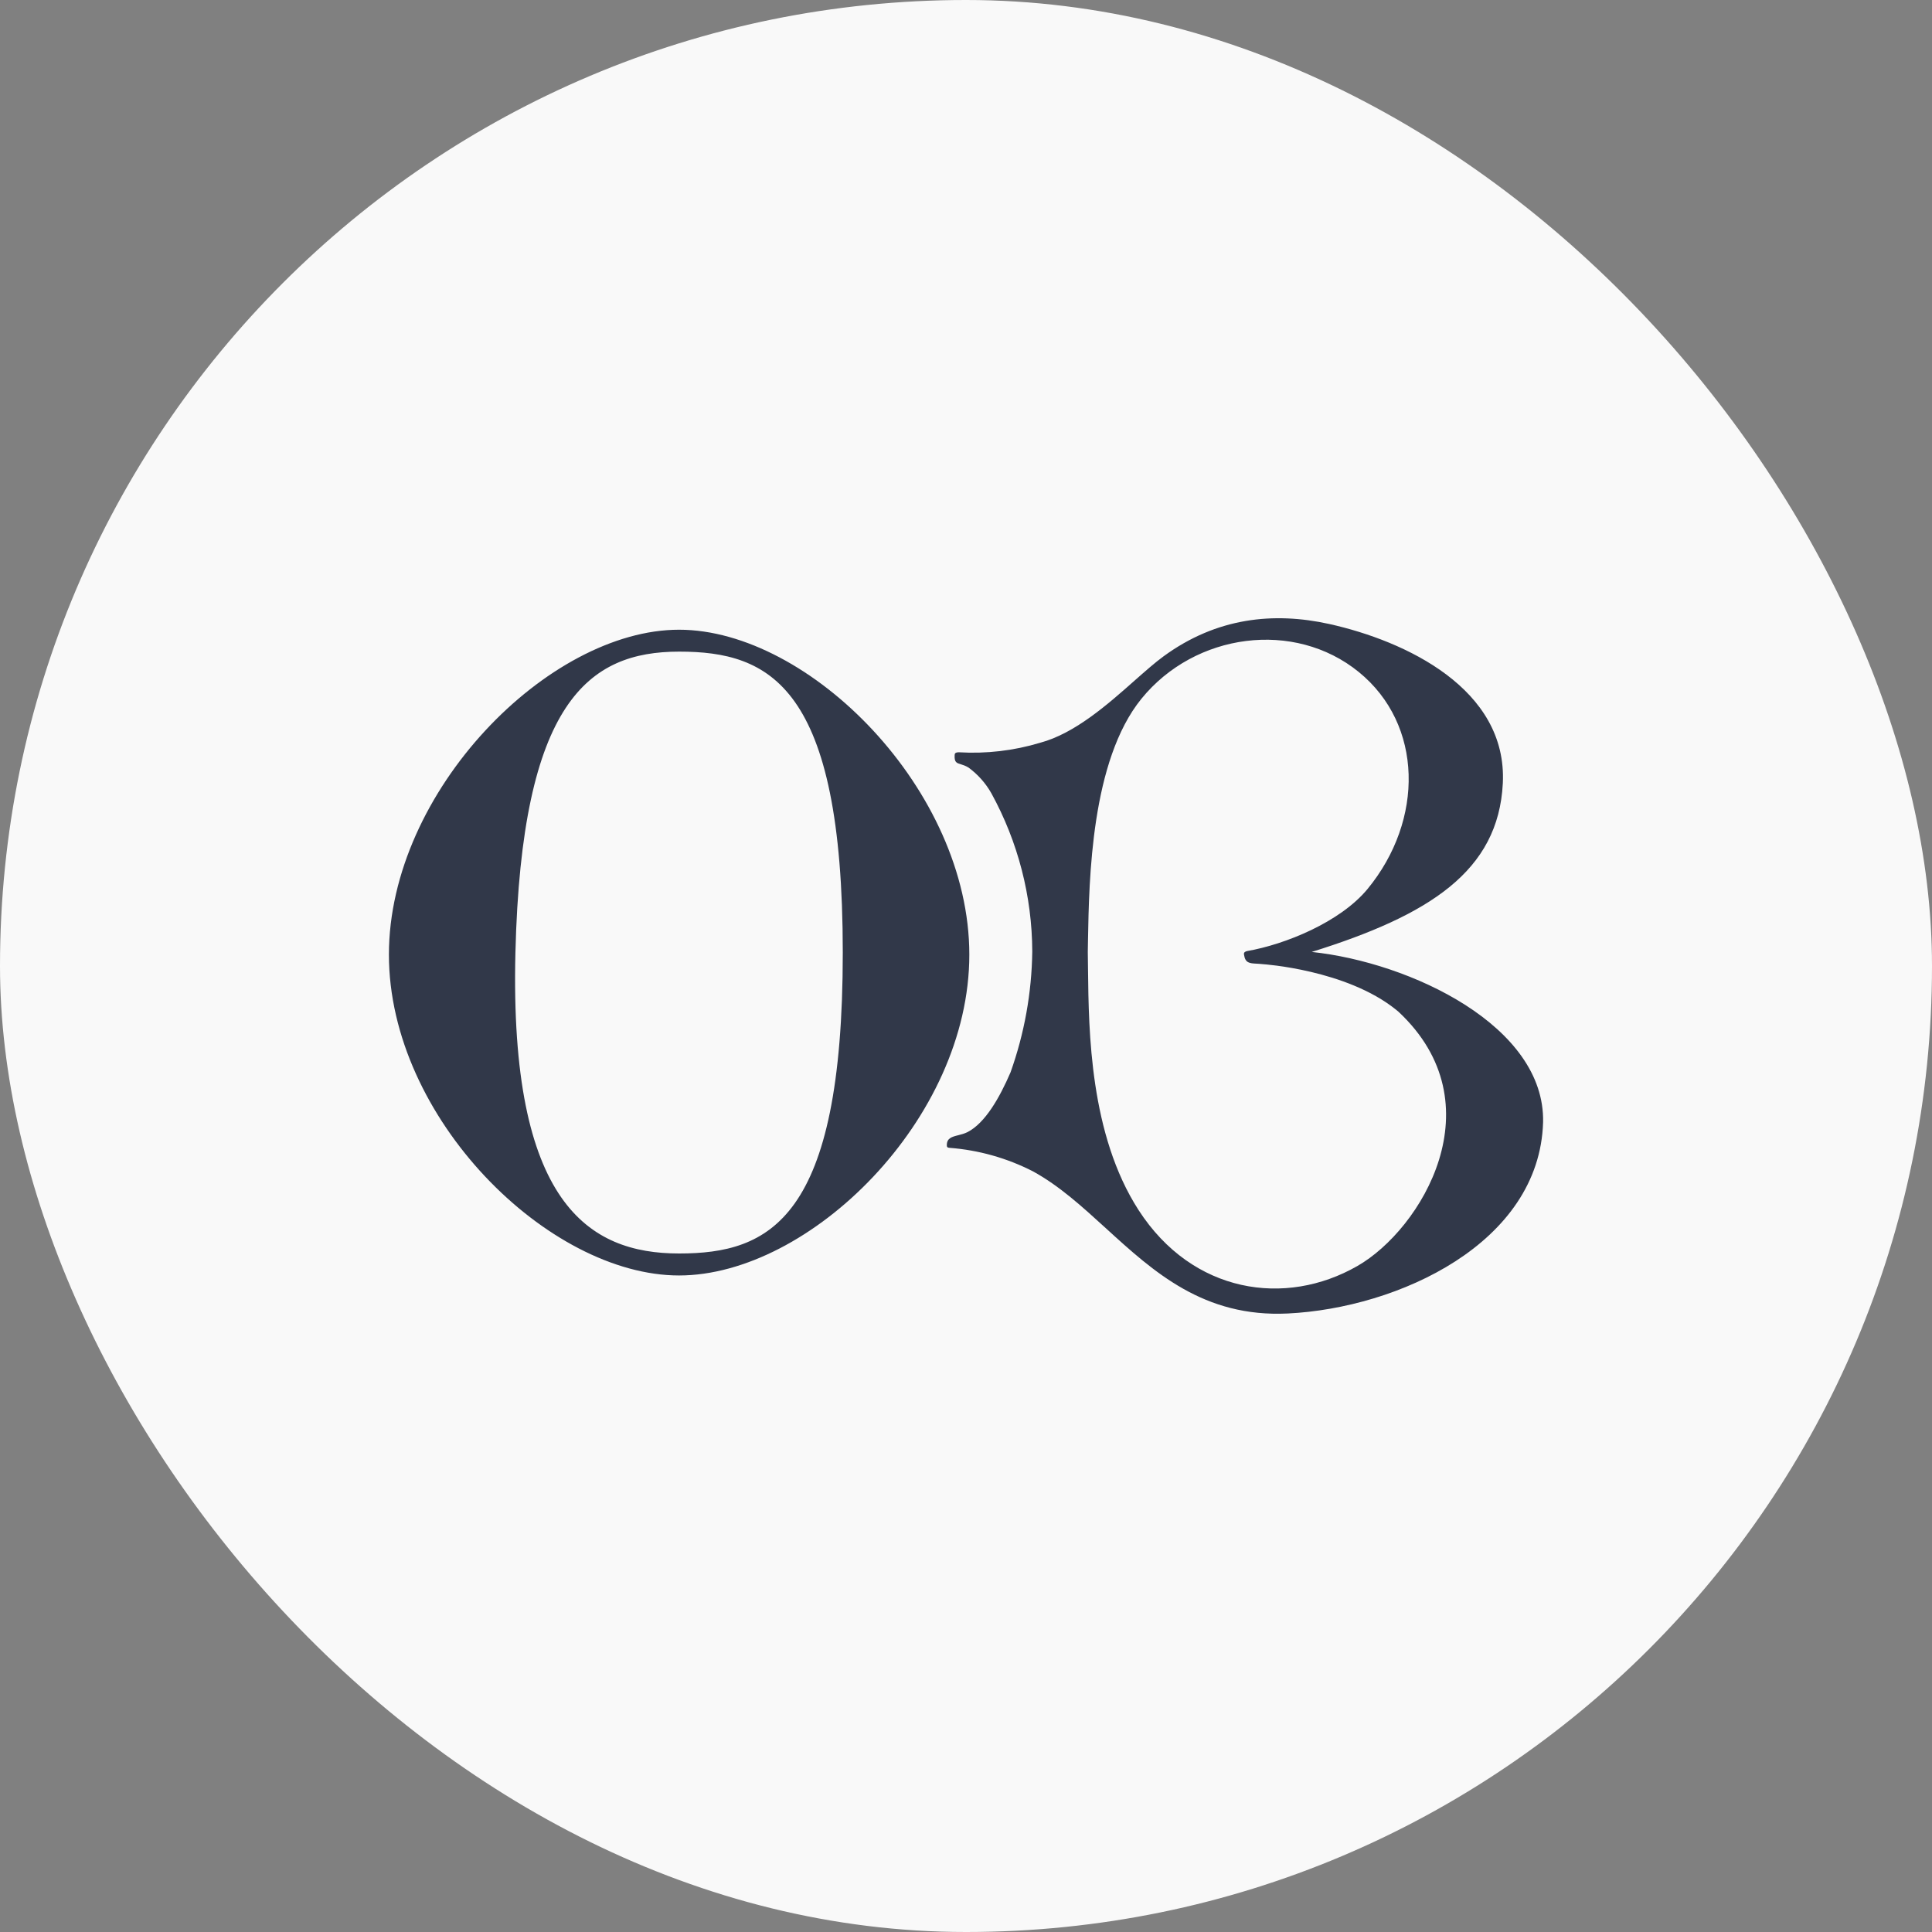
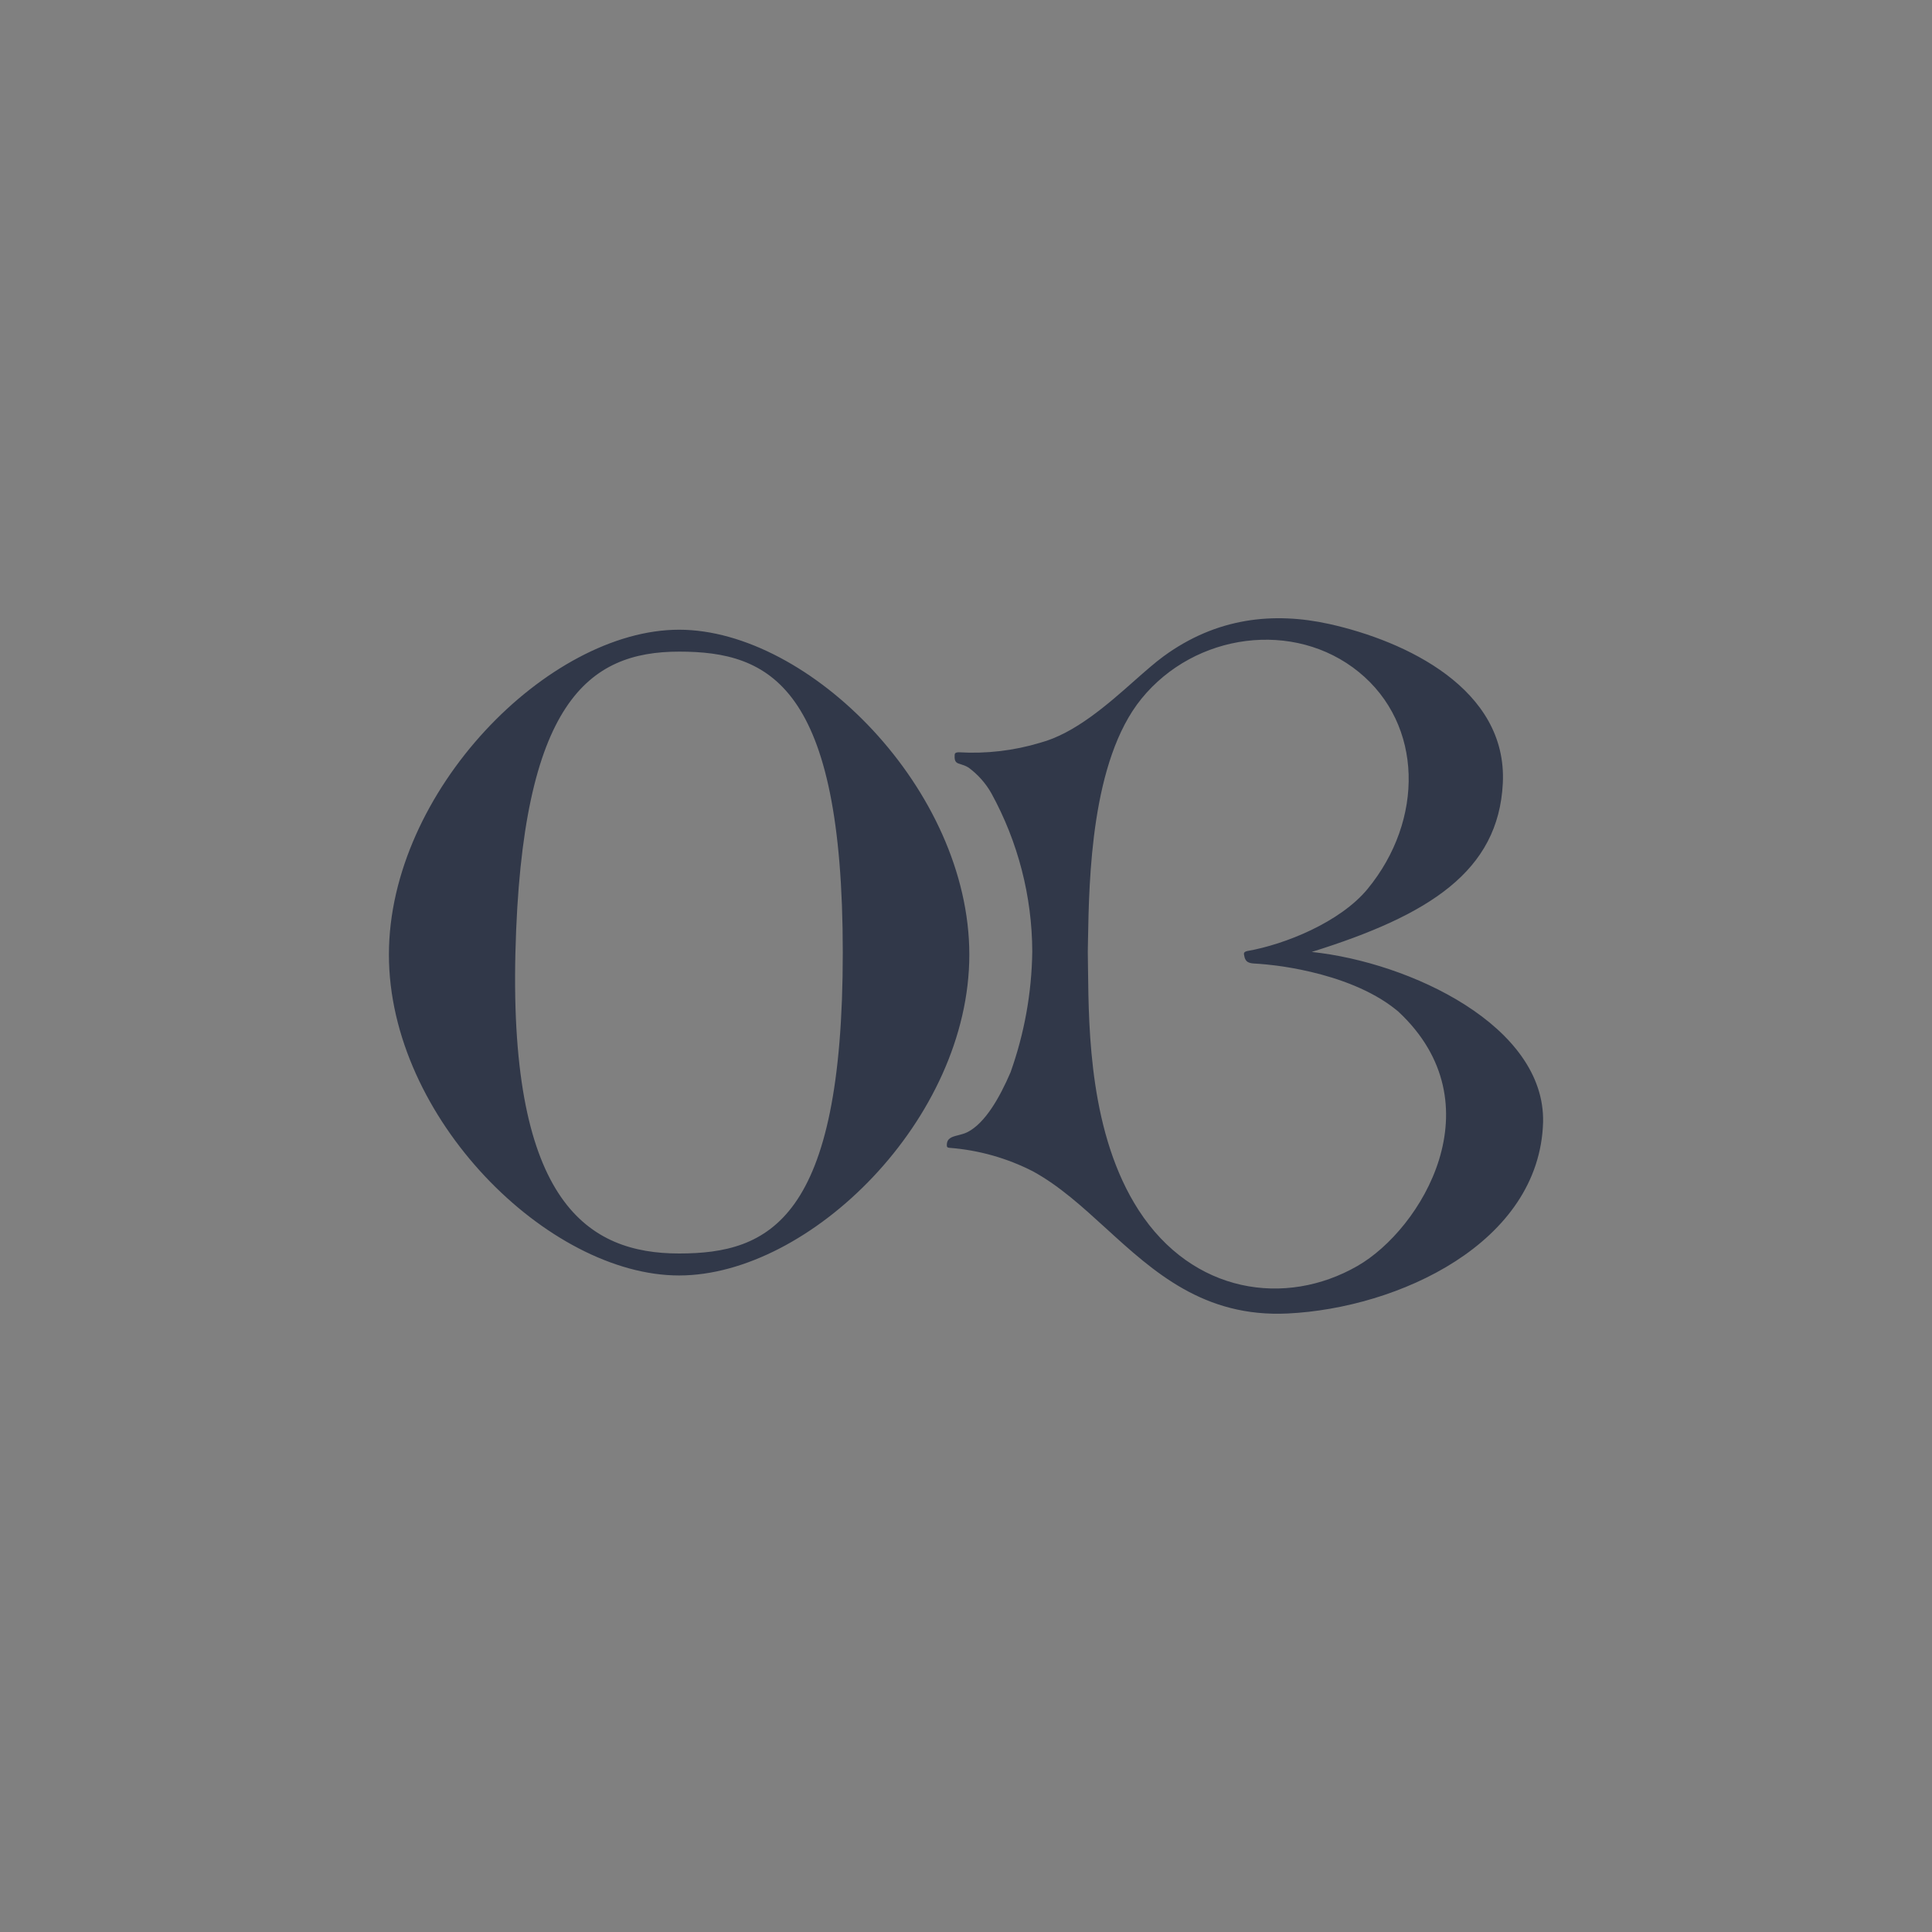
<svg xmlns="http://www.w3.org/2000/svg" width="50" height="50" viewBox="0 0 50 50" fill="none">
  <rect x="0" y="0" width="50" height="50" fill="#808080" stroke="none" />
-   <rect width="50" height="50" rx="25" fill="#F9F9F9" />
  <path fill-rule="evenodd" clip-rule="evenodd" d="M38.893 20.271C38.779 22.549 36.991 23.685 33.947 24.636C36.505 24.907 39.991 26.554 39.935 29.044C39.843 32.178 36.18 33.854 33.329 33.993C31.154 34.099 29.858 32.917 28.619 31.786C28.008 31.229 27.412 30.685 26.73 30.313C26.059 29.97 25.327 29.764 24.576 29.706C24.504 29.702 24.504 29.669 24.504 29.642C24.5 29.455 24.636 29.42 24.801 29.379C24.878 29.359 24.962 29.338 25.041 29.298C25.497 29.062 25.867 28.414 26.153 27.751C26.511 26.747 26.701 25.691 26.715 24.625C26.71 23.194 26.346 21.786 25.657 20.531C25.51 20.27 25.308 20.043 25.066 19.865C24.988 19.817 24.92 19.796 24.865 19.779C24.757 19.747 24.697 19.729 24.706 19.548C24.706 19.507 24.715 19.469 24.817 19.469C25.526 19.511 26.237 19.428 26.917 19.223C27.817 18.983 28.671 18.227 29.366 17.611C29.643 17.367 29.894 17.145 30.112 16.986C31.488 15.98 32.964 15.832 34.402 16.149C36.375 16.588 39.014 17.826 38.893 20.271ZM29.467 31.318C30.864 33.48 33.271 33.832 35.131 32.763C36.786 31.814 38.753 28.574 36.191 26.182L36.133 26.134C34.845 25.093 32.688 24.953 32.688 24.953C32.627 24.946 32.573 24.943 32.523 24.94C32.336 24.93 32.227 24.924 32.195 24.707C32.189 24.669 32.192 24.636 32.273 24.614C33.26 24.443 34.686 23.863 35.392 23.007C36.86 21.222 36.834 18.75 35.166 17.392C33.498 16.034 30.926 16.376 29.539 18.085C28.238 19.687 28.185 22.745 28.157 24.338C28.155 24.444 28.154 24.544 28.152 24.636C28.155 24.778 28.157 24.935 28.158 25.104C28.176 26.69 28.205 29.364 29.467 31.318ZM10.065 24.706C10.065 20.474 14.195 16.297 17.574 16.297C20.949 16.297 25.086 20.445 25.086 24.706C25.086 28.967 20.954 33.009 17.574 33.009C14.195 33.009 10.065 28.939 10.065 24.706ZM13.339 24.652C13.18 31.145 15.236 32.44 17.574 32.44H17.576C19.915 32.44 21.811 31.567 21.811 24.652C21.811 17.738 19.915 16.864 17.576 16.864C15.237 16.864 13.498 18.159 13.339 24.652Z" fill="#313849" />
</svg>